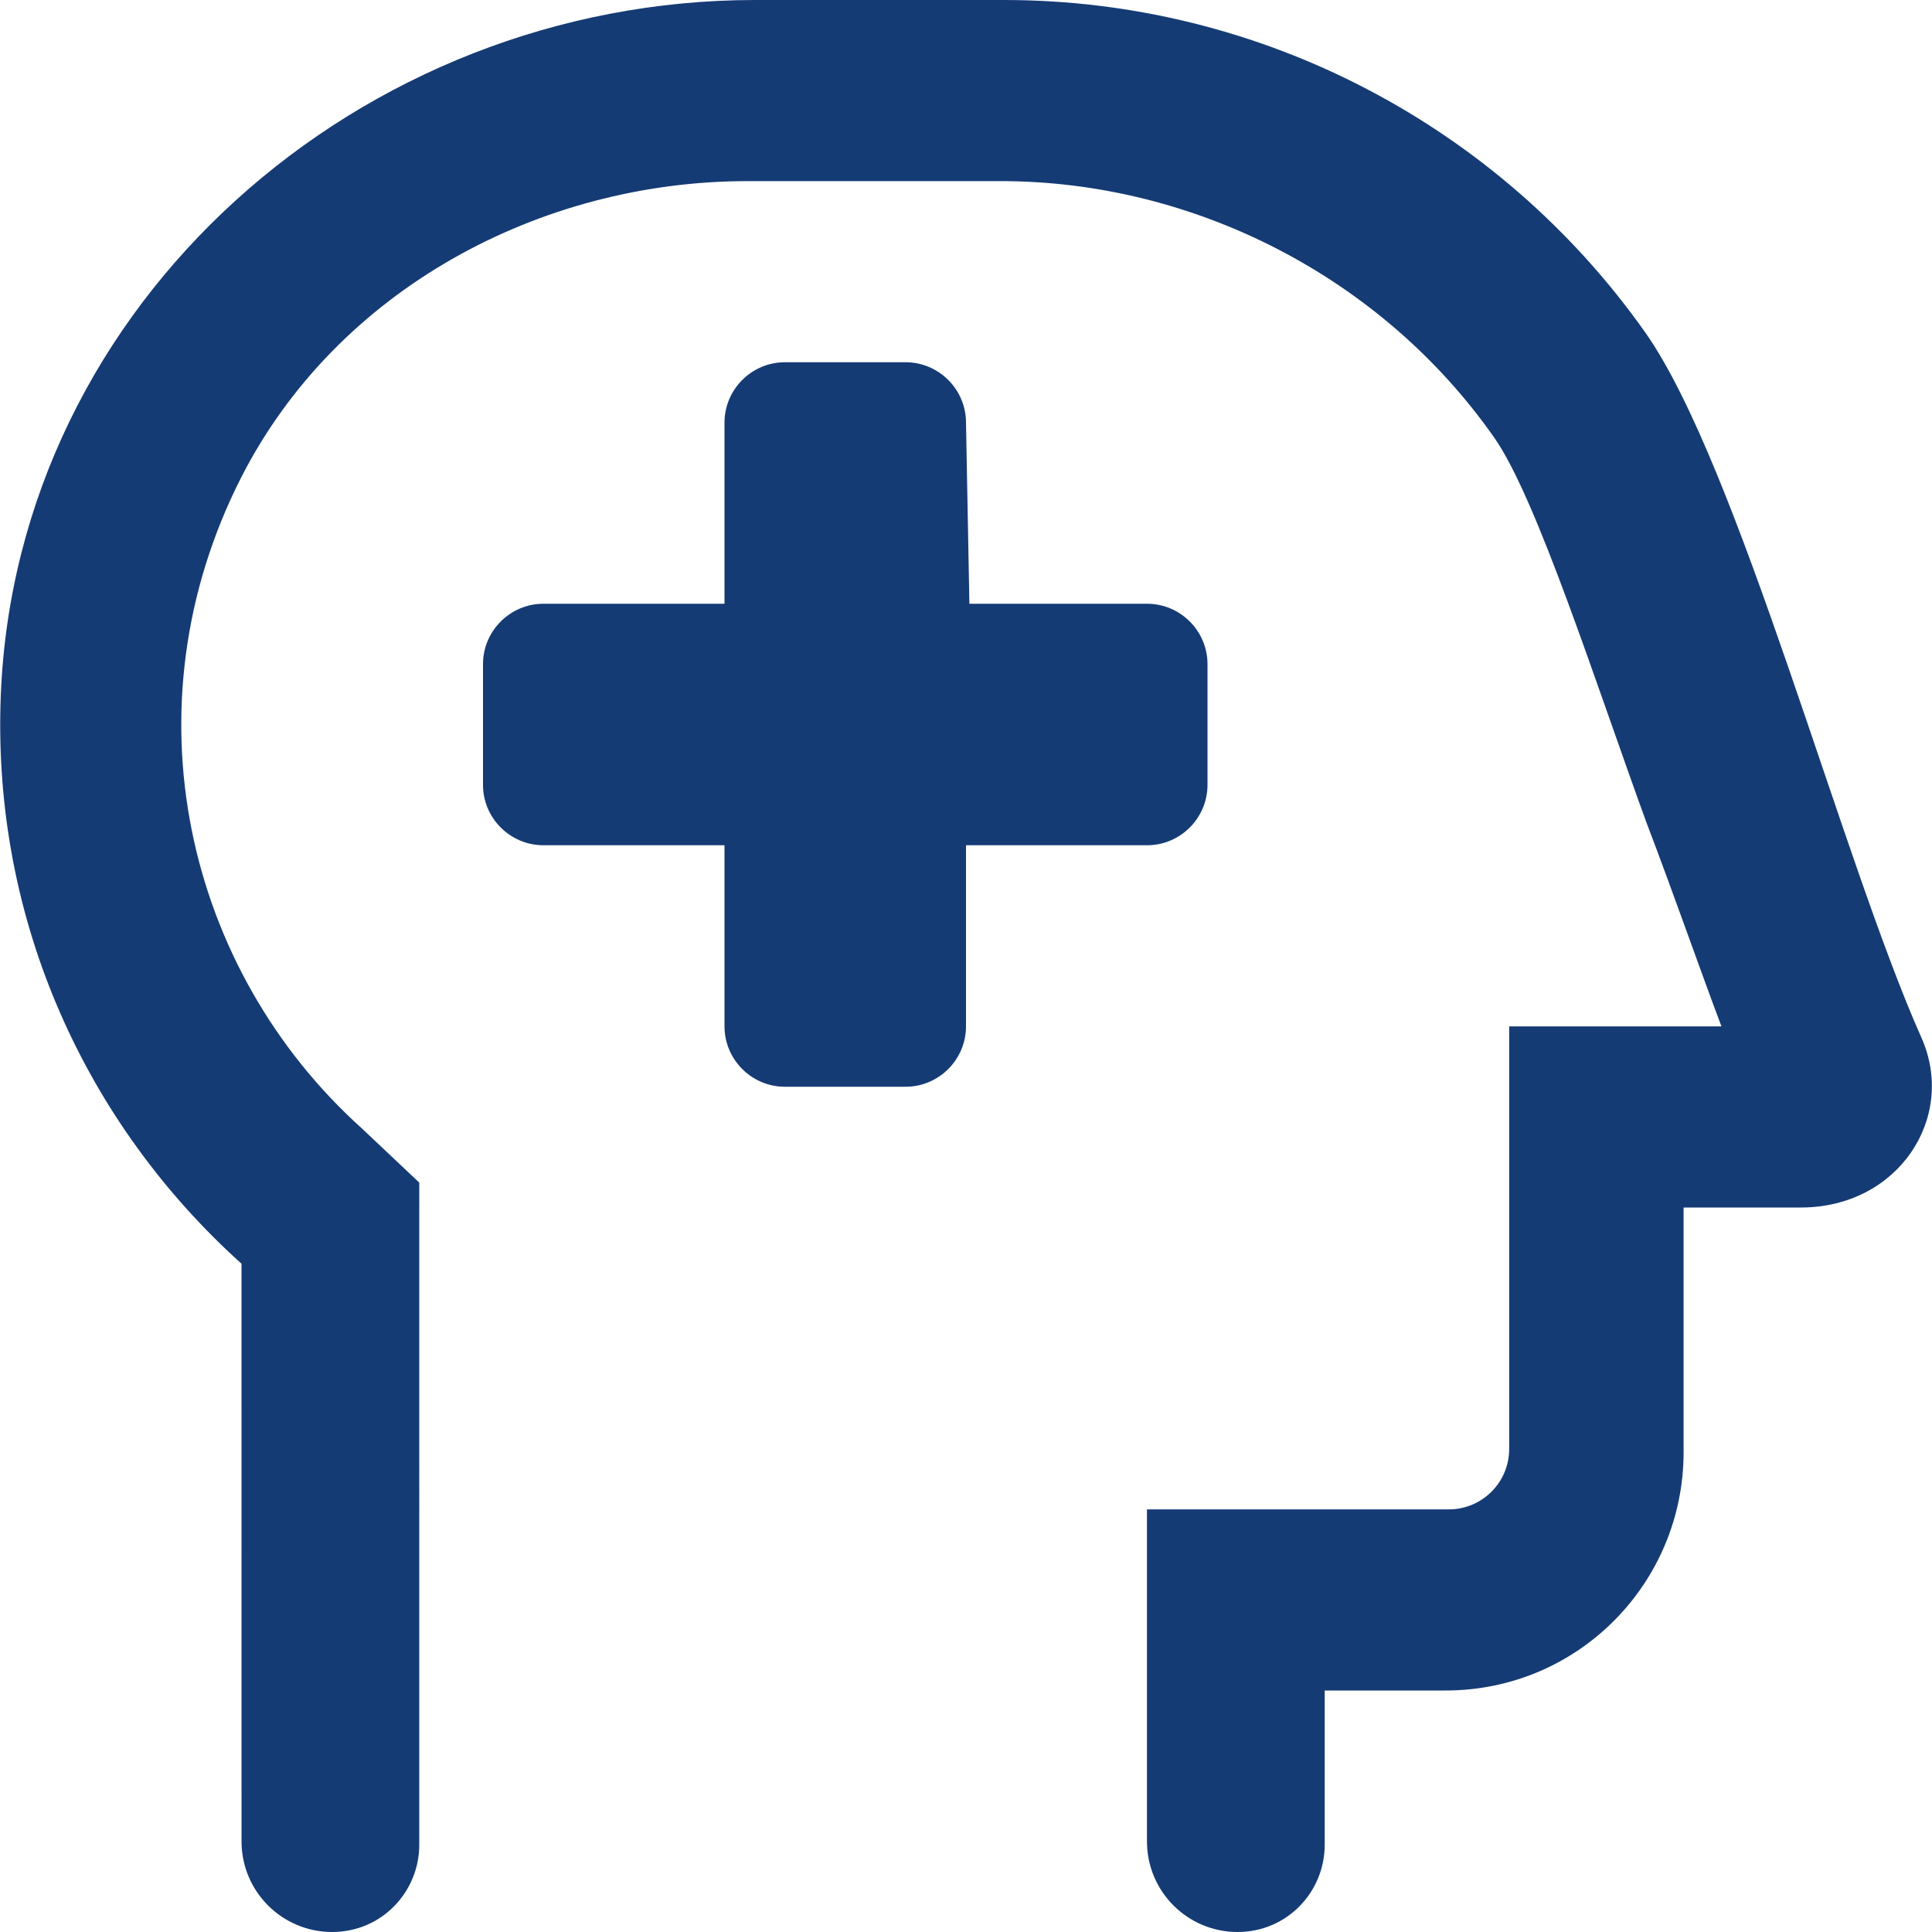
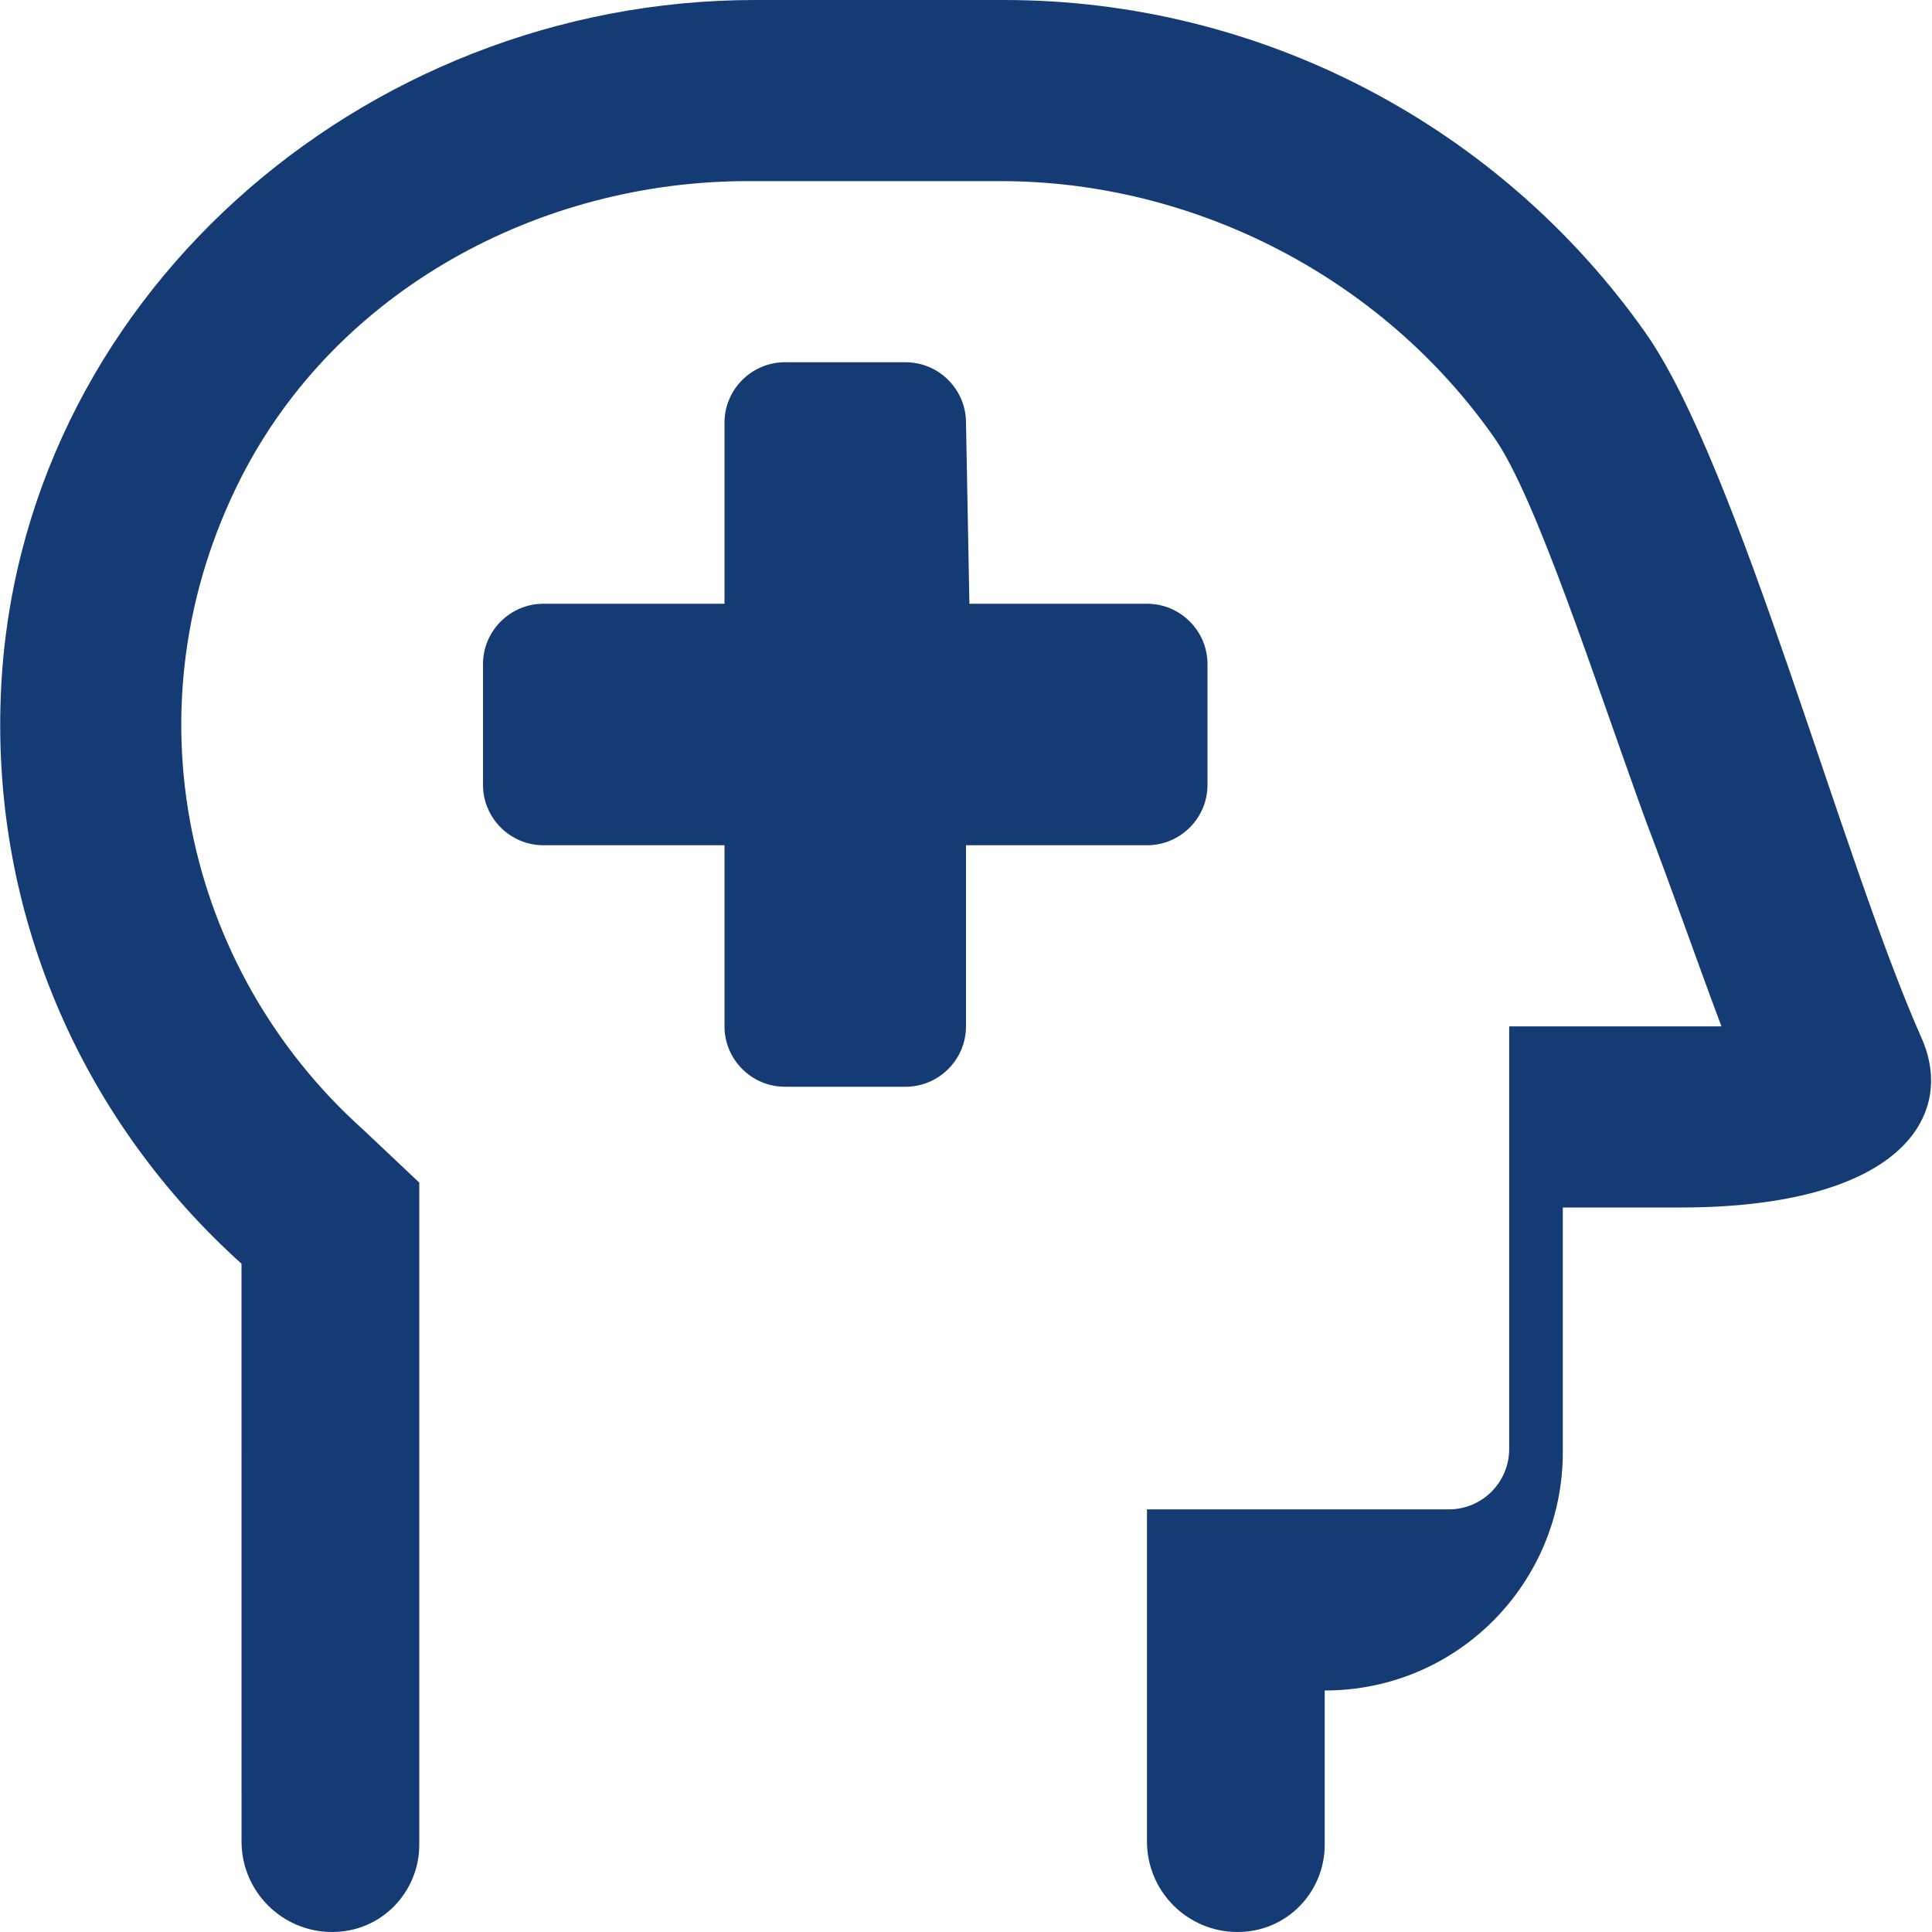
<svg xmlns="http://www.w3.org/2000/svg" viewBox="0 0 512 512" fill="#153b75">
-   <path d="M320 208v-32C320 167.2 312.8 160 304 160h-47.1L256 112C256 103.2 248.8 96 240 96h-32C199.2 96 192 103.2 192 112L192 160H144C135.2 160 128 167.2 128 176v32C128 216.8 135.2 224 144 224h48L192 272C192 280.8 199.2 288 208 288h32C248.8 288 256 280.8 256 272L256 224H304C312.8 224 320 216.8 320 208zM509.2 275c-21-47.13-48.5-151.8-73.12-186.8C397.6 33.63 334.5 0 266.1 0H200.1c-104.5 0-195.9 80.13-199.9 184.5C-2.111 244.4 23.13 298.1 64 334.9L64.01 488c0 13.26 10.75 24 24 24c13.25 0 23.1-10.74 23.1-23.1V313.4l-15.1-14.25C49.13 257 33.01 187.4 63.88 126.6C89.26 76.75 143.1 48 198.1 48h67.12c51.1 0 100.9 25.38 130.7 67.88c11.25 15.88 27.1 65.63 40.37 102C443.7 237.3 450.1 255.8 456.2 272h-56.25V384c0 8.836-7.164 16-16 16h-79.99v88c0 13.26 10.74 24 24 24c13.25 0 23.1-10.74 23.1-23.1V448h32.01c35.34 0 63.1-28.65 63.1-63.1V320h31.1C503.1 320 518.6 296.1 509.2 275z" />
+   <path d="M320 208v-32C320 167.2 312.8 160 304 160h-47.1L256 112C256 103.2 248.8 96 240 96h-32C199.2 96 192 103.2 192 112L192 160H144C135.2 160 128 167.2 128 176v32C128 216.8 135.2 224 144 224h48L192 272C192 280.8 199.2 288 208 288h32C248.8 288 256 280.8 256 272L256 224H304C312.8 224 320 216.8 320 208zM509.2 275c-21-47.13-48.5-151.8-73.12-186.8C397.6 33.63 334.5 0 266.1 0H200.1c-104.5 0-195.9 80.13-199.9 184.5C-2.111 244.4 23.13 298.1 64 334.9L64.01 488c0 13.26 10.75 24 24 24c13.25 0 23.1-10.74 23.1-23.1V313.4l-15.1-14.25C49.13 257 33.01 187.4 63.88 126.6C89.26 76.75 143.1 48 198.1 48h67.12c51.1 0 100.9 25.38 130.7 67.88c11.25 15.88 27.1 65.63 40.37 102C443.7 237.3 450.1 255.8 456.2 272h-56.25V384c0 8.836-7.164 16-16 16h-79.99v88c0 13.26 10.74 24 24 24c13.25 0 23.1-10.74 23.1-23.1V448c35.34 0 63.1-28.65 63.1-63.1V320h31.1C503.1 320 518.6 296.1 509.2 275z" />
</svg>